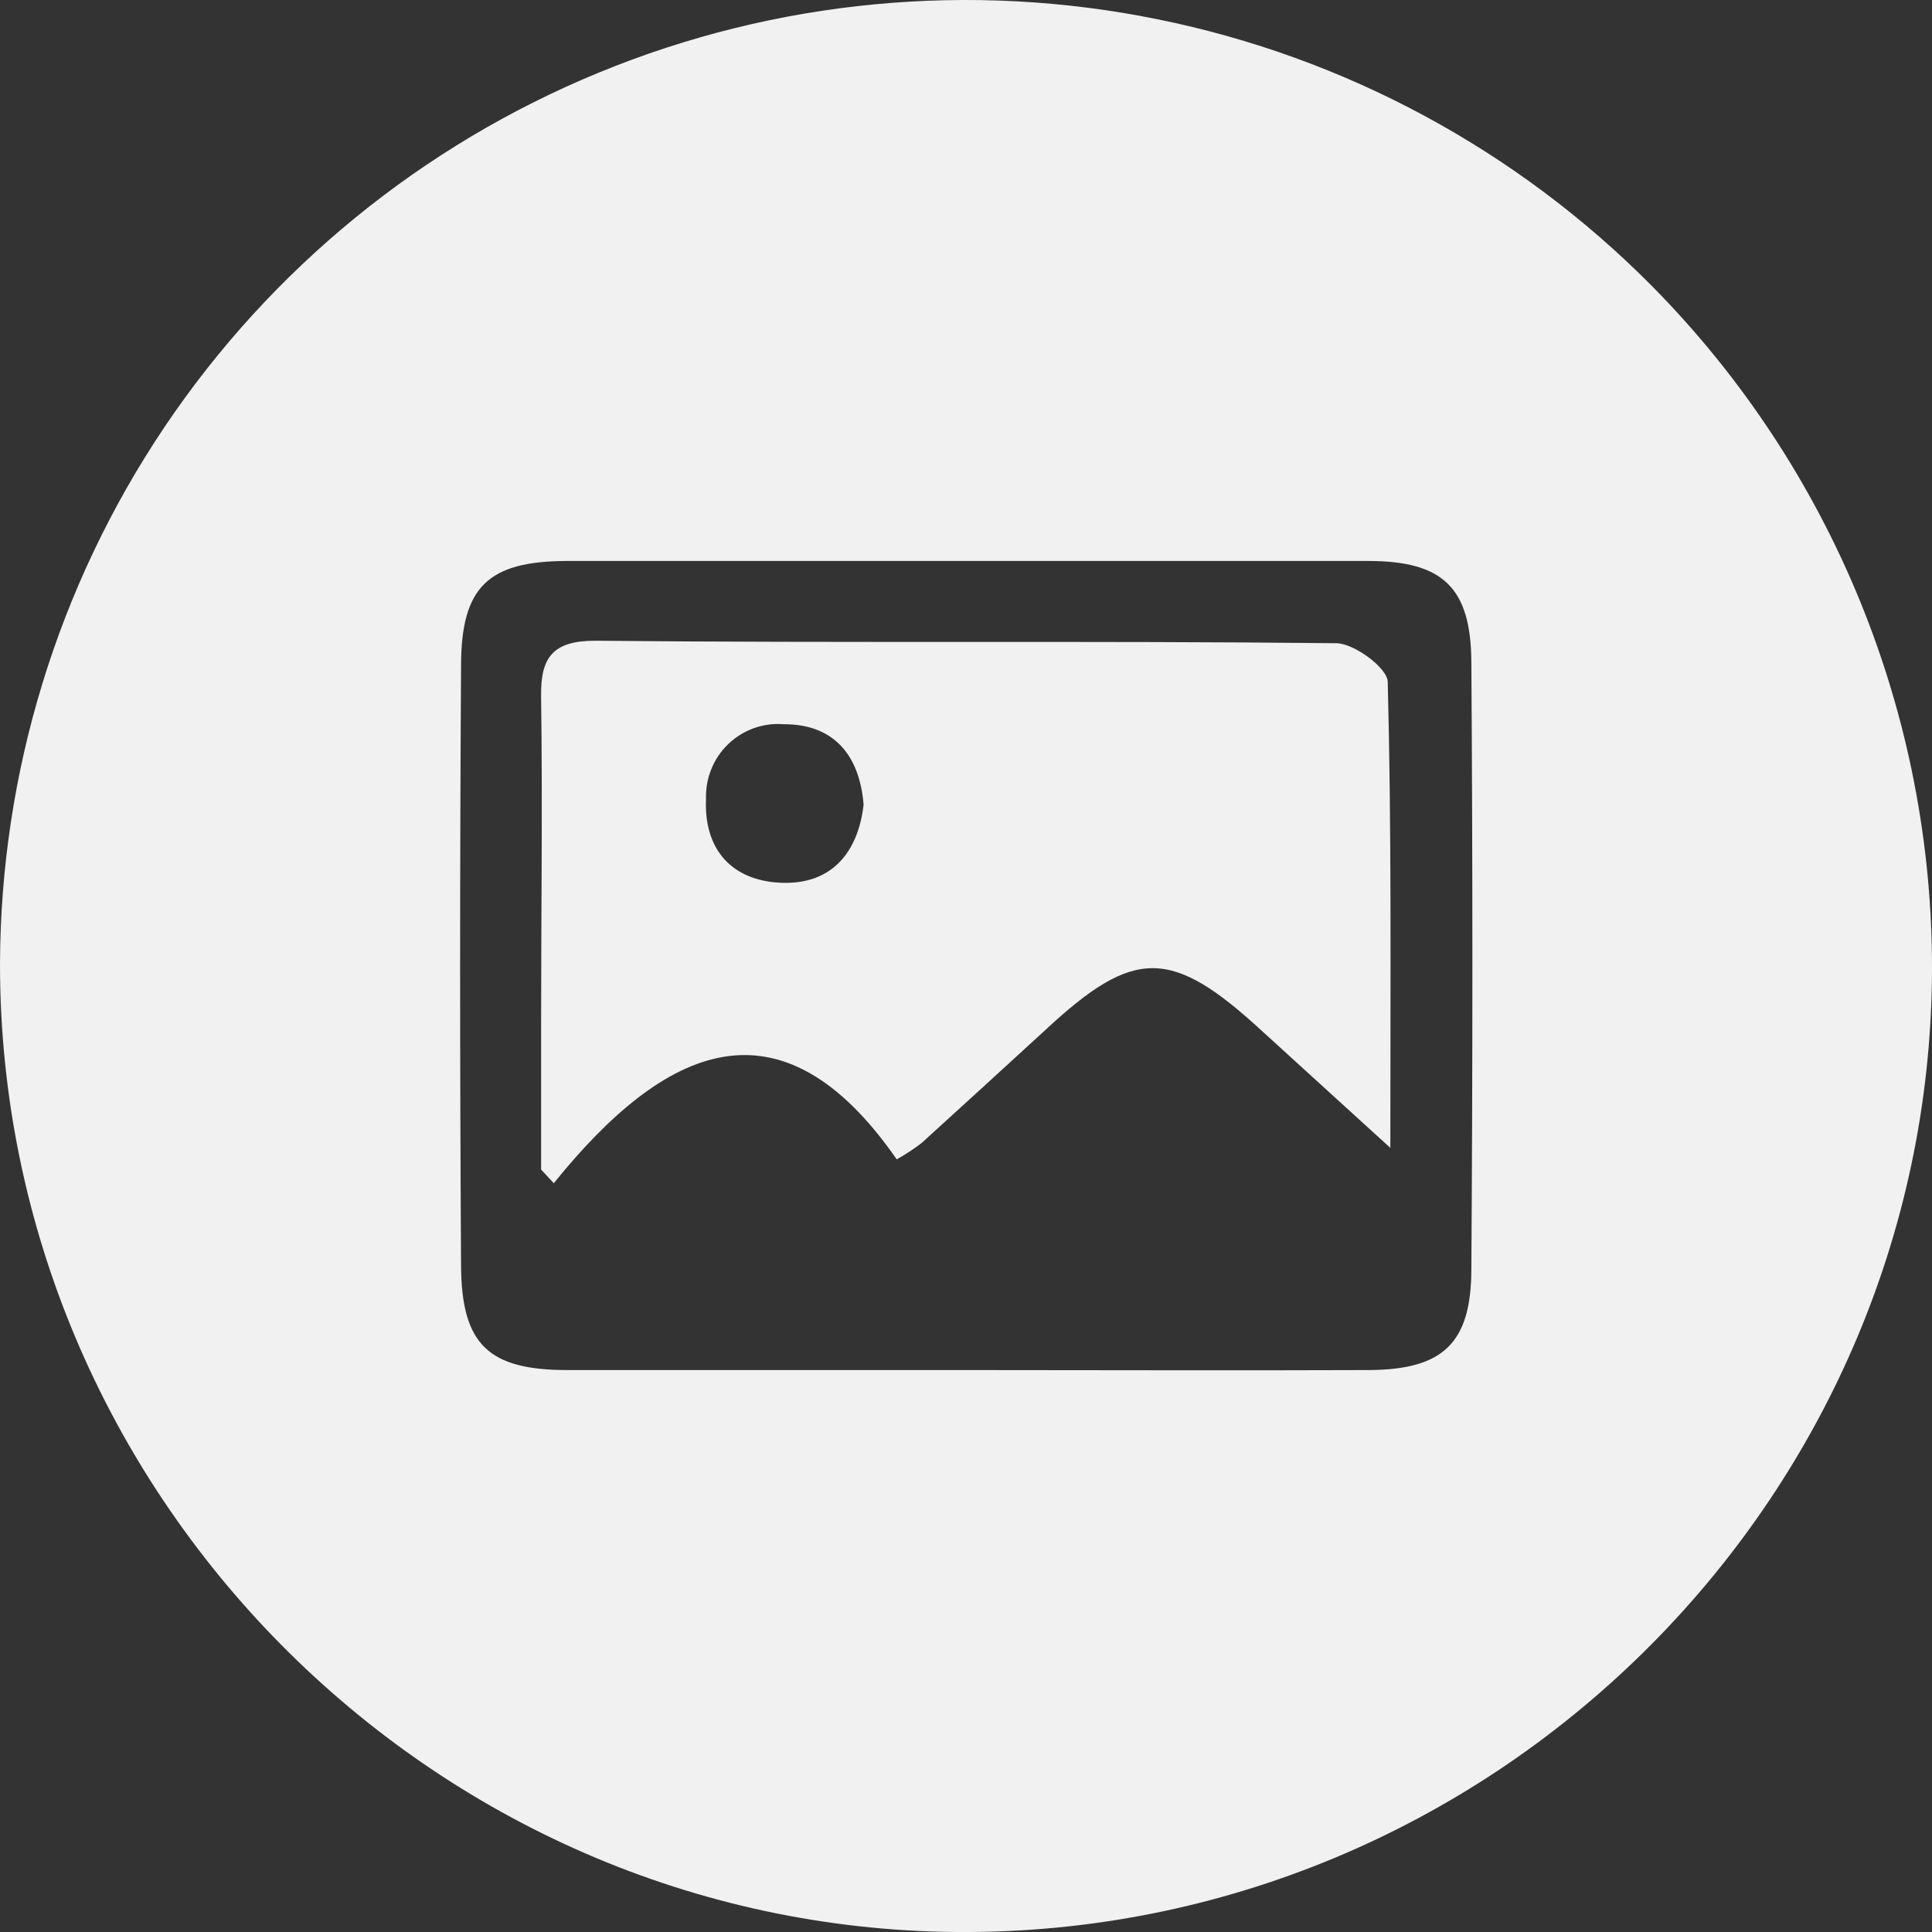
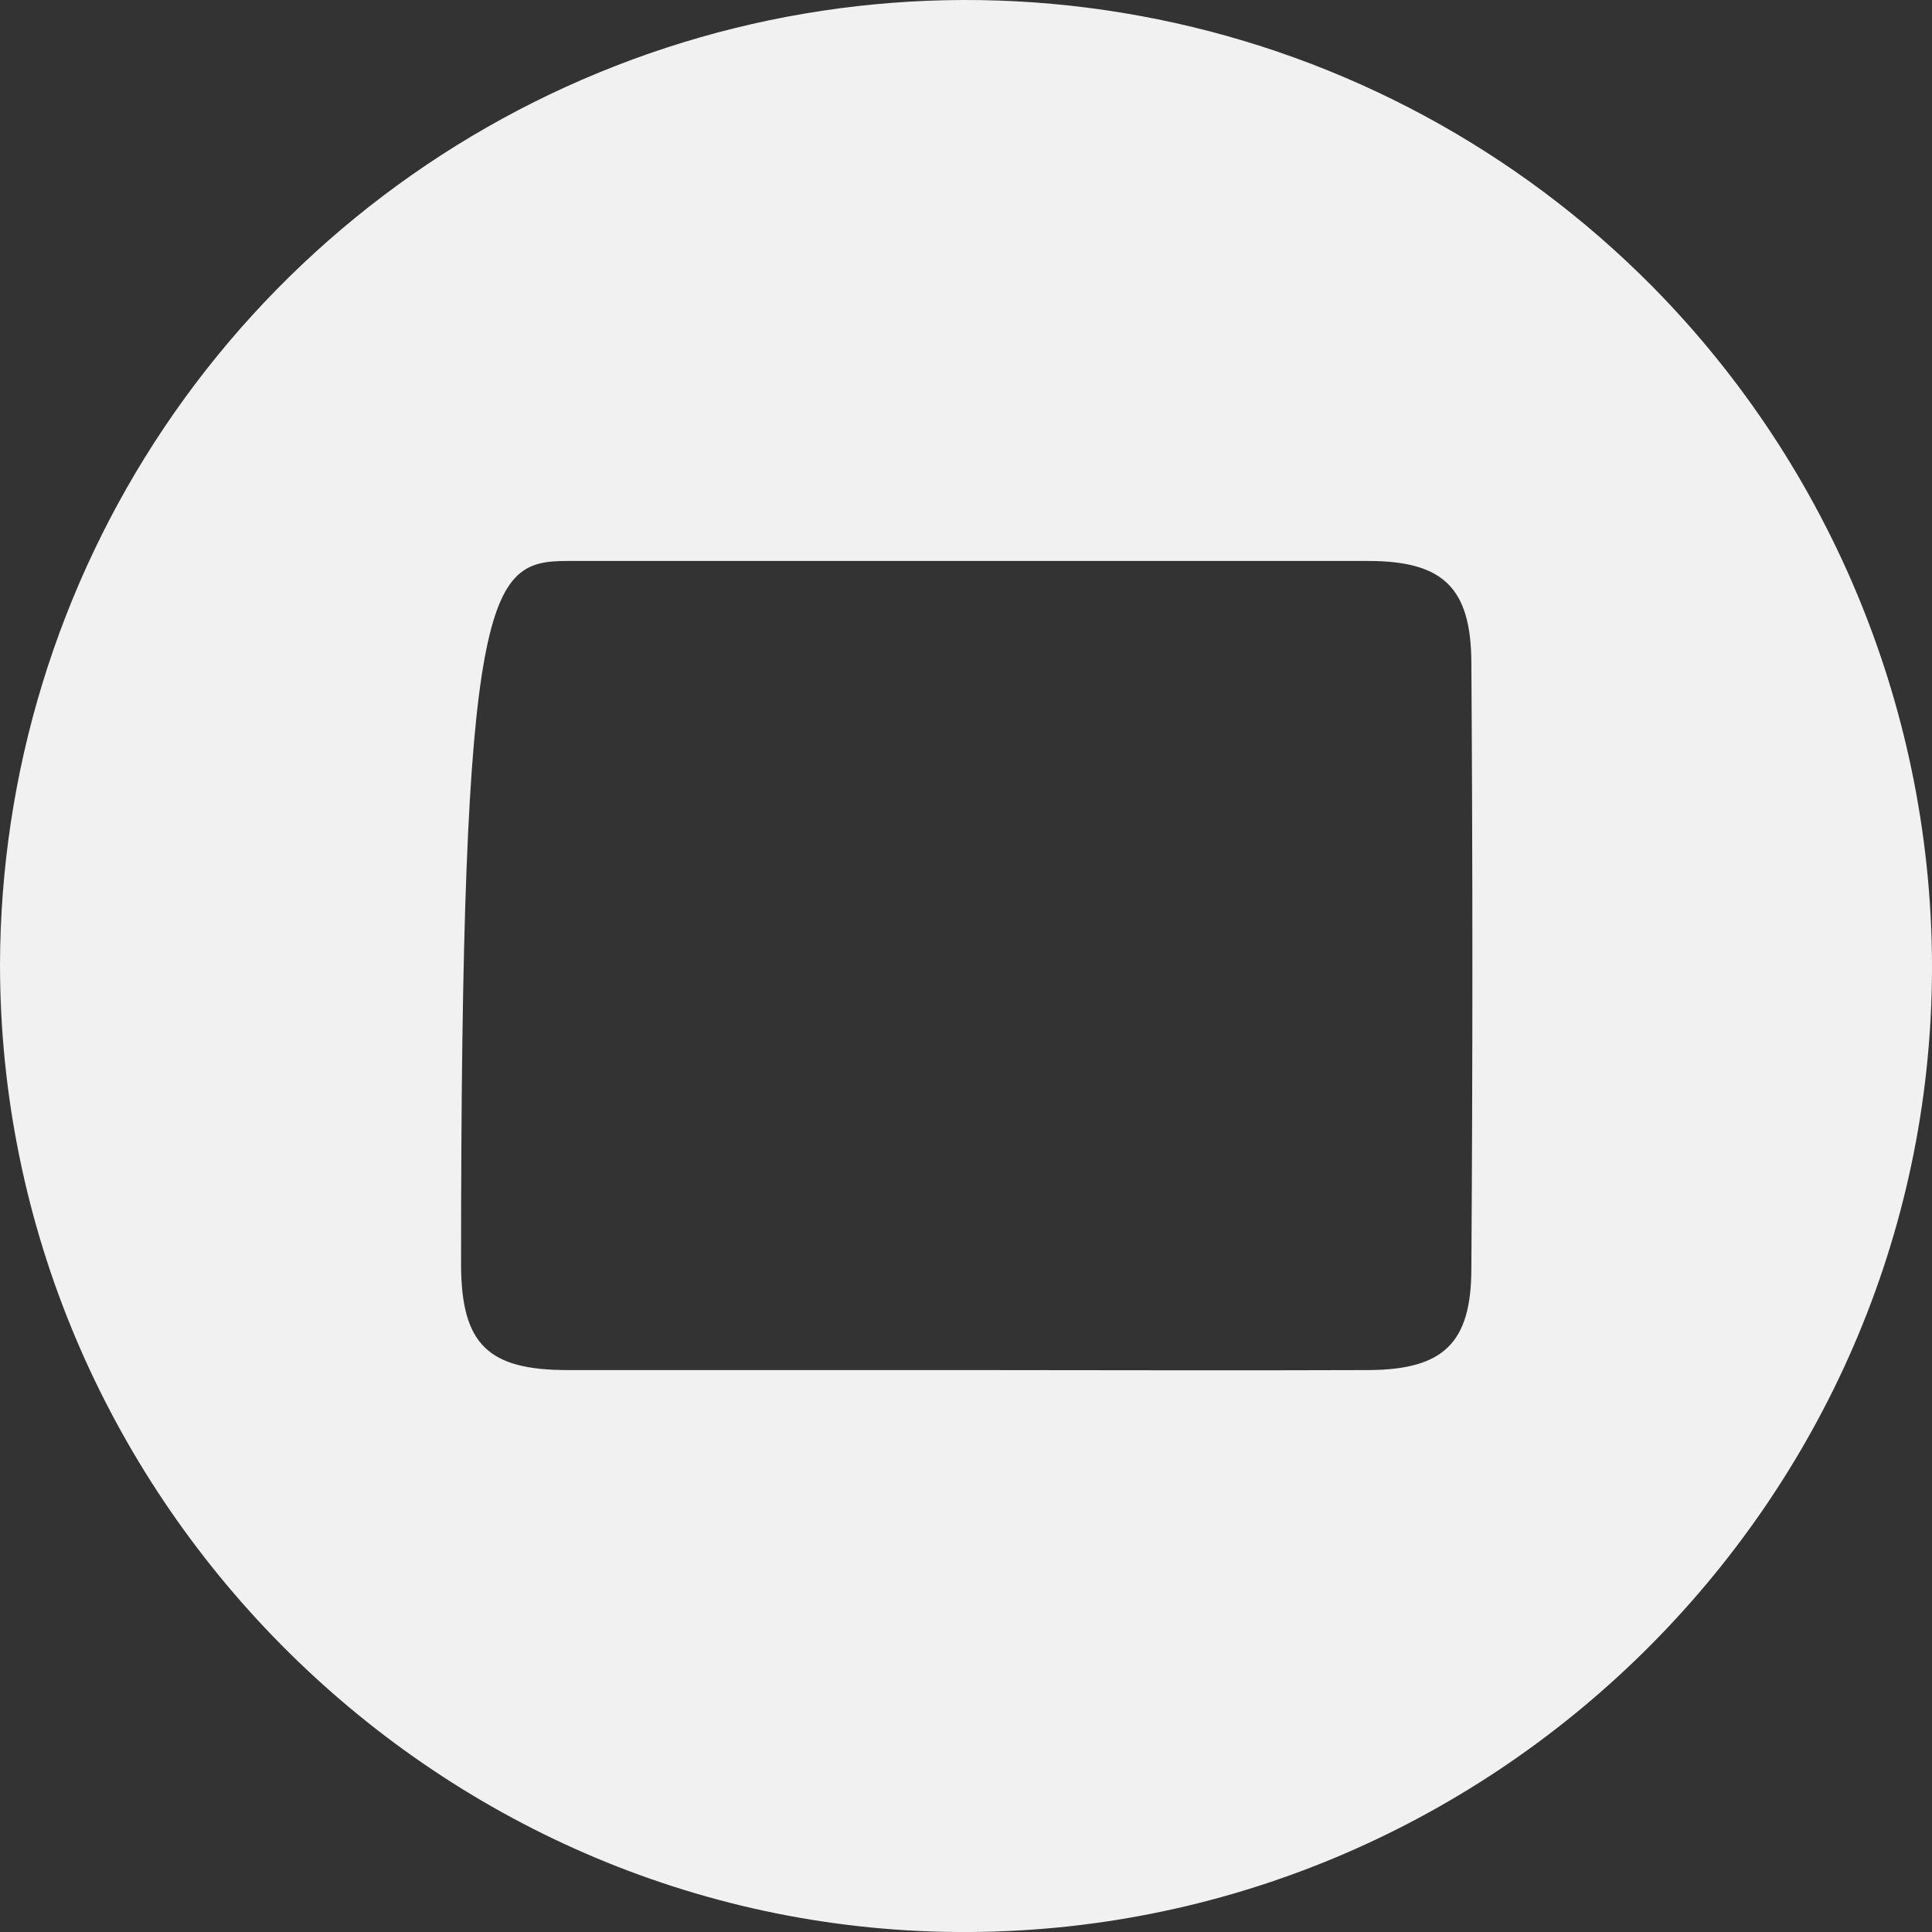
<svg xmlns="http://www.w3.org/2000/svg" width="14" height="14" viewBox="0 0 14 14" fill="none">
  <rect x="0" y="0" width="14" height="14" fill="#333333" stroke="none" />
-   <path d="M11.969 2.071C10.993 1.087 9.748 0.415 8.39 0.14C7.033 -0.136 5.624 -0.002 4.342 0.525C3.061 1.051 1.964 1.946 1.191 3.096C0.418 4.247 0.004 5.601 0 6.987C0 10.814 3.12 13.97 6.931 14C10.793 14.03 13.981 10.892 14 7.039C14.007 5.18 13.277 3.393 11.969 2.071ZM10.662 9.192C10.662 9.734 10.458 9.925 9.919 9.928C8.942 9.932 7.966 9.928 6.989 9.928H4.112C3.539 9.928 3.344 9.743 3.341 9.17C3.332 7.722 3.332 6.274 3.341 4.826C3.341 4.251 3.538 4.066 4.11 4.065H9.915C10.456 4.065 10.659 4.258 10.662 4.799C10.672 6.262 10.672 7.727 10.662 9.192Z" fill="#F1F1F1" />
-   <path d="M10.056 4.942C10.056 4.842 9.815 4.663 9.684 4.661C7.894 4.642 6.104 4.661 4.315 4.643C4.009 4.643 3.917 4.76 3.921 5.043C3.932 5.84 3.921 6.638 3.921 7.436V8.475L4.013 8.574C4.819 7.575 5.656 7.189 6.498 8.401C6.561 8.366 6.621 8.327 6.678 8.283C6.979 8.01 7.278 7.736 7.578 7.461C8.22 6.865 8.488 6.866 9.146 7.472L10.075 8.318C10.075 7.089 10.084 6.016 10.056 4.942ZM5.662 6.397C5.301 6.383 5.1 6.153 5.116 5.791C5.114 5.717 5.126 5.643 5.154 5.575C5.181 5.506 5.223 5.444 5.276 5.393C5.329 5.342 5.392 5.302 5.462 5.277C5.531 5.252 5.605 5.242 5.678 5.248C6.04 5.246 6.229 5.47 6.258 5.831C6.217 6.183 6.022 6.411 5.662 6.397Z" fill="#F1F1F1" />
+   <path d="M11.969 2.071C10.993 1.087 9.748 0.415 8.39 0.14C7.033 -0.136 5.624 -0.002 4.342 0.525C3.061 1.051 1.964 1.946 1.191 3.096C0.418 4.247 0.004 5.601 0 6.987C0 10.814 3.12 13.97 6.931 14C10.793 14.03 13.981 10.892 14 7.039C14.007 5.18 13.277 3.393 11.969 2.071ZM10.662 9.192C10.662 9.734 10.458 9.925 9.919 9.928C8.942 9.932 7.966 9.928 6.989 9.928H4.112C3.539 9.928 3.344 9.743 3.341 9.17C3.341 4.251 3.538 4.066 4.11 4.065H9.915C10.456 4.065 10.659 4.258 10.662 4.799C10.672 6.262 10.672 7.727 10.662 9.192Z" fill="#F1F1F1" />
</svg>